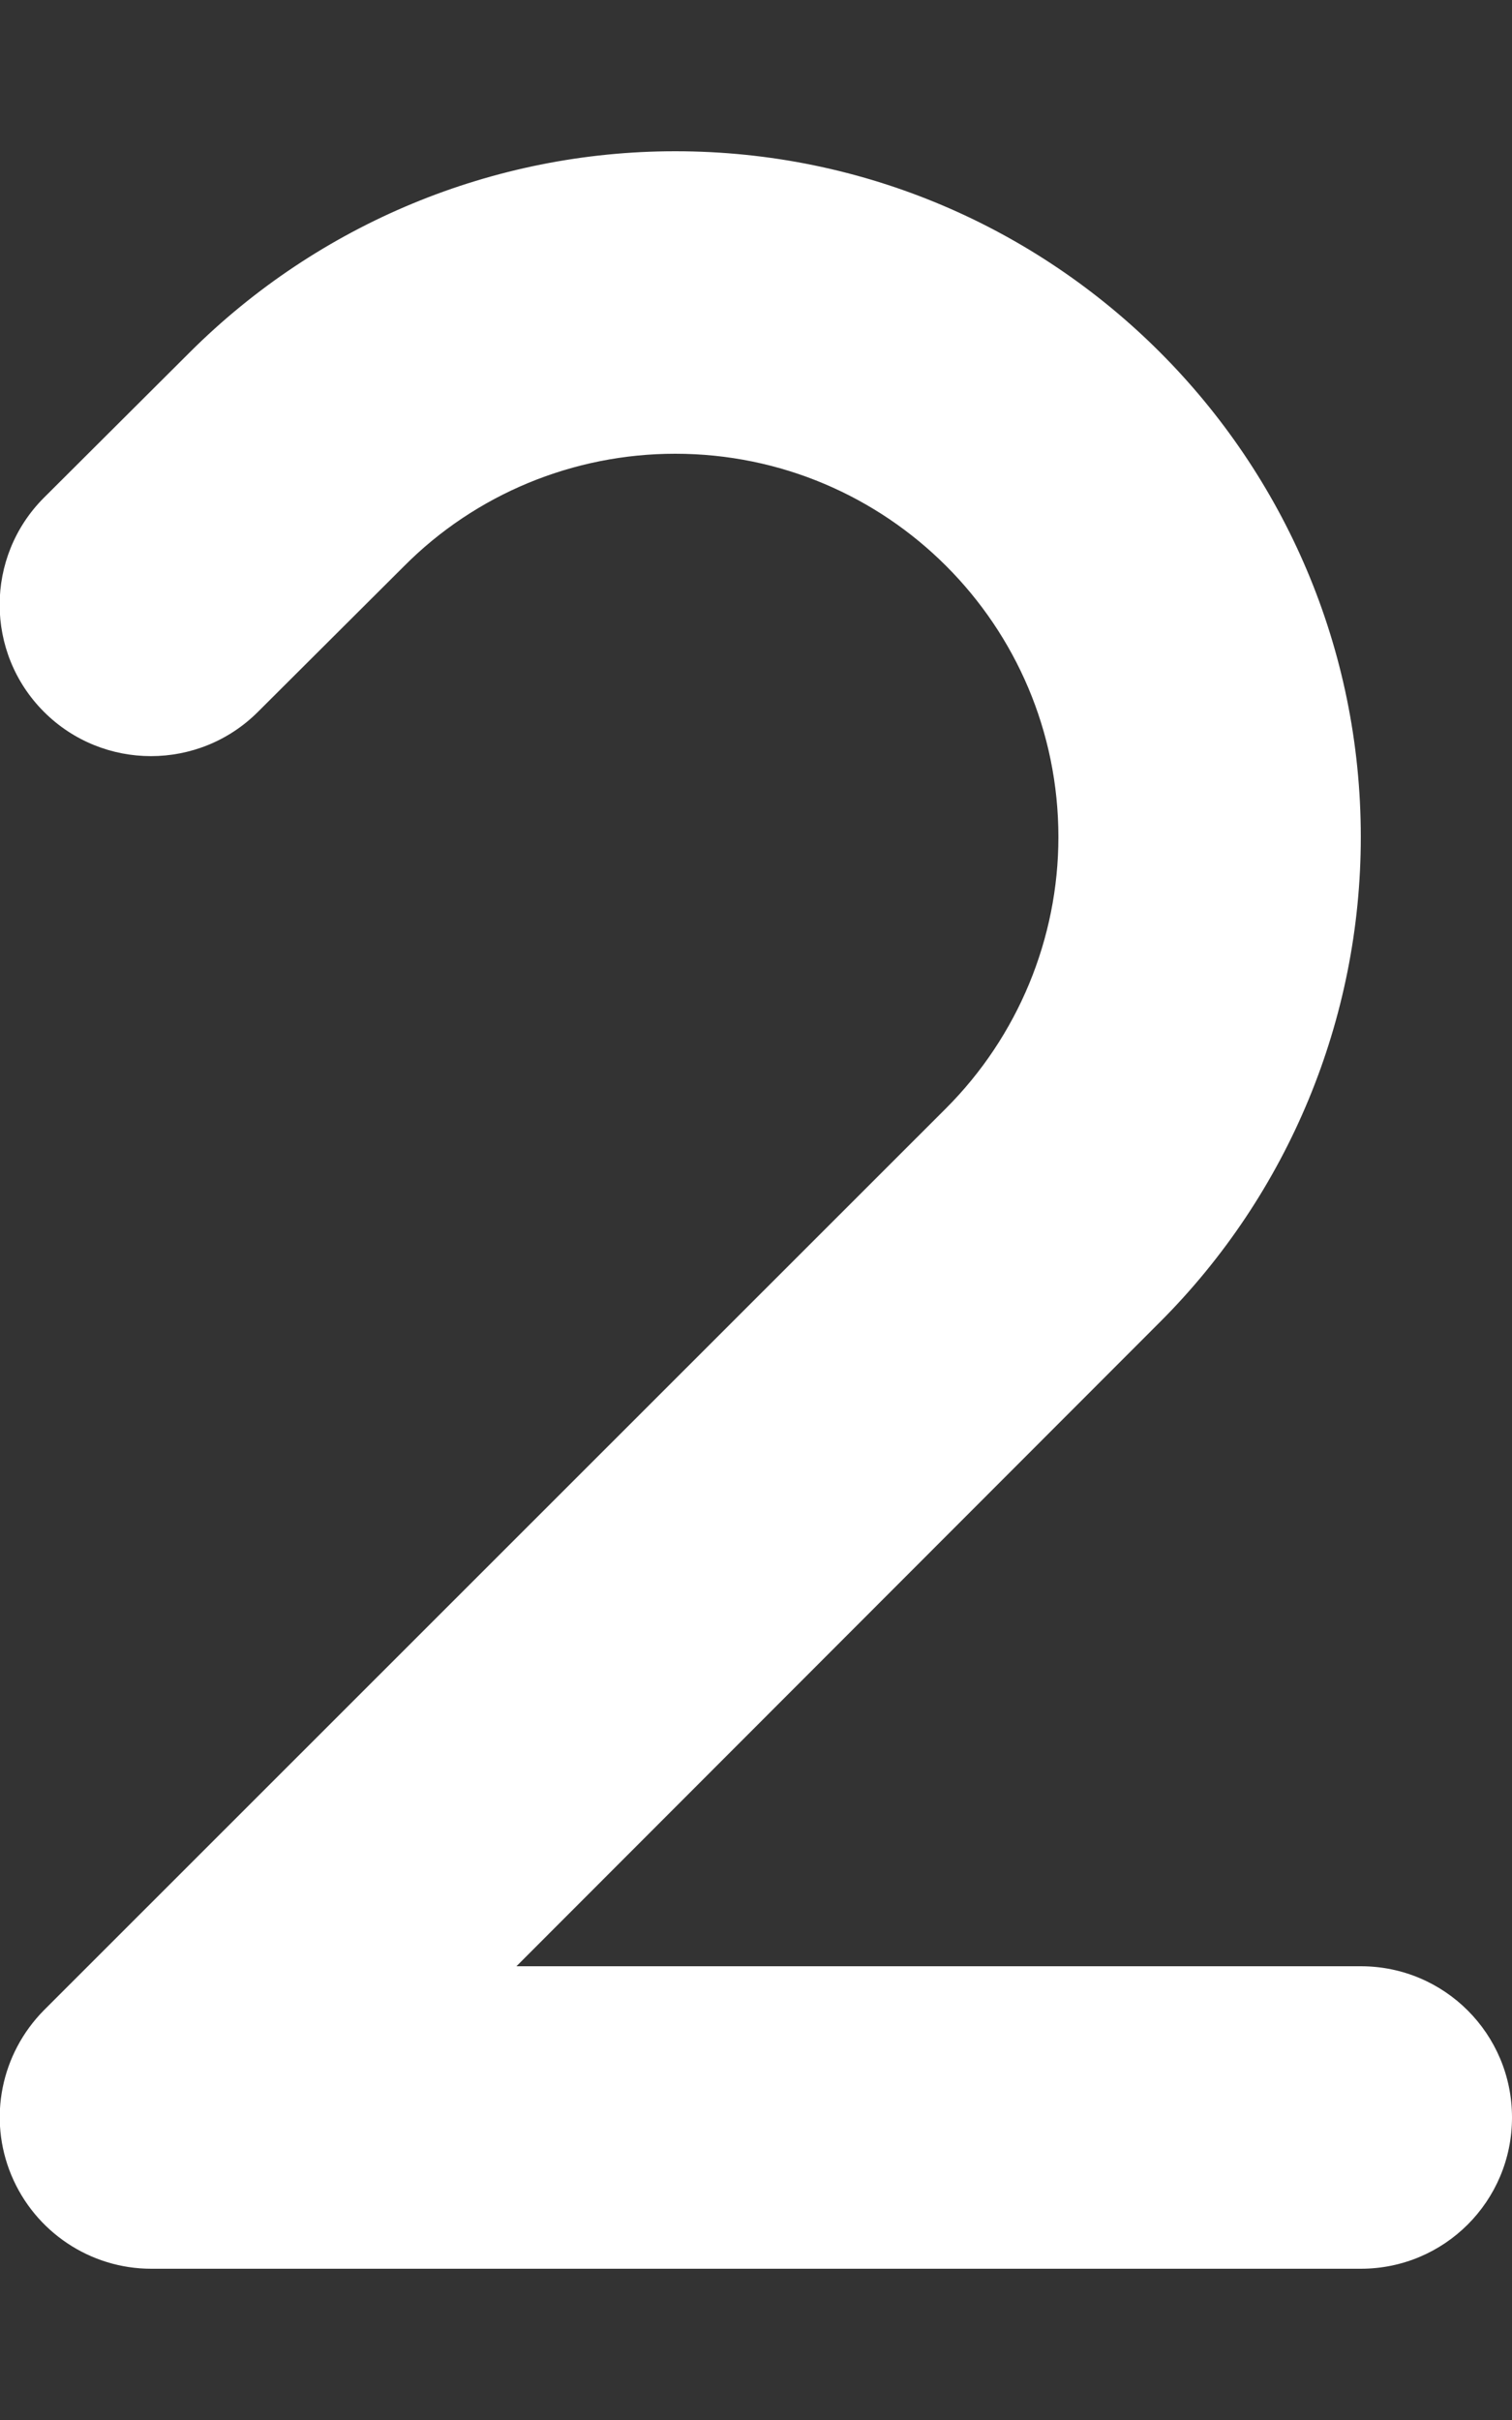
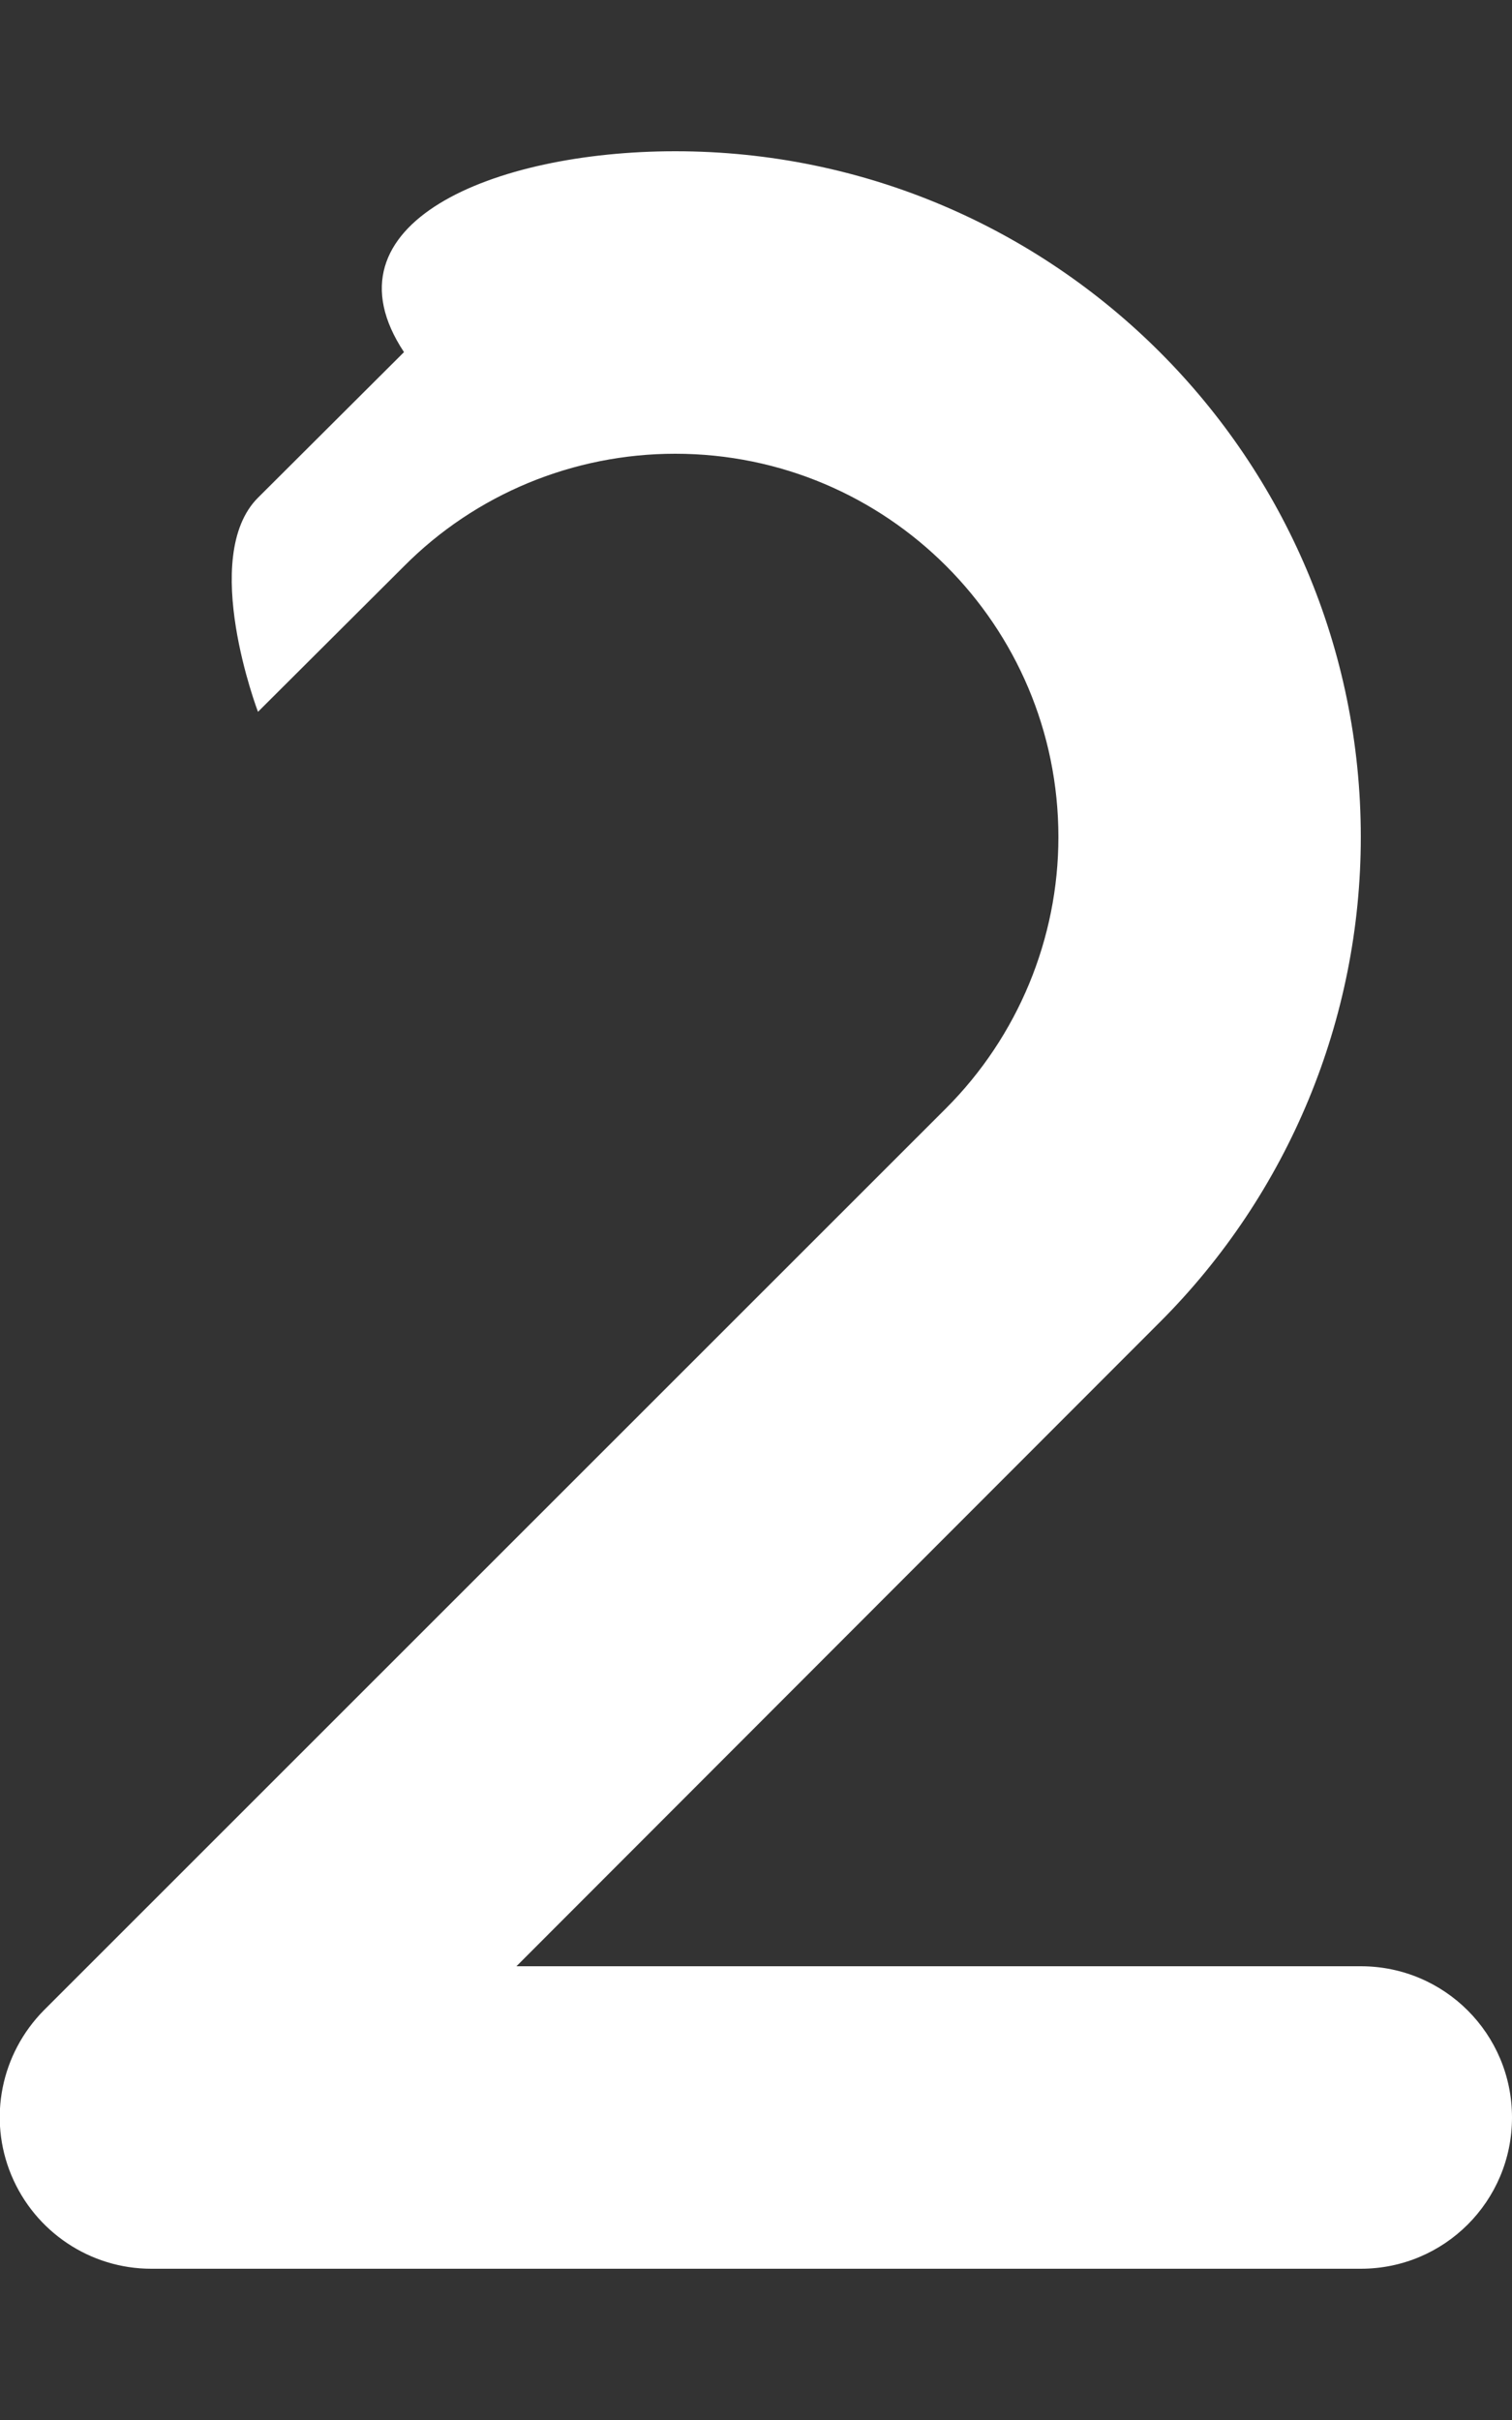
<svg xmlns="http://www.w3.org/2000/svg" version="1.1" id="Layer_1" x="0px" y="0px" viewBox="0 0 320 512" style="enable-background:new 0 0 320 512;" xml:space="preserve">
  <rect x="0" y="0" width="320" height="512" fill="#333333" stroke="none" />
  <style type="text/css">
	.st0{fill:#FFFFFF;}
</style>
-   <path class="st0" d="M142.9,96c-21.5,0-42.2,8.5-57.4,23.8l-30.9,30.8c-12.5,12.5-32.8,12.5-45.3,0s-12.5-32.8,0-45.3l30.9-30.8  C67.5,47.3,104.4,32,142.9,32C223,32,288,97,288,177.1c0,38.5-15.3,75.4-42.5,102.6L109.3,416H288c17.7,0,32,14.3,32,32  s-14.3,32-32,32H32c-12.9,0-24.6-7.8-29.6-19.8s-2.2-25.7,6.9-34.9l190.9-190.8c15.2-15.2,23.8-35.9,23.8-57.4  C224,132.3,187.7,96,142.9,96z" />
+   <path class="st0" d="M142.9,96c-21.5,0-42.2,8.5-57.4,23.8l-30.9,30.8s-12.5-32.8,0-45.3l30.9-30.8  C67.5,47.3,104.4,32,142.9,32C223,32,288,97,288,177.1c0,38.5-15.3,75.4-42.5,102.6L109.3,416H288c17.7,0,32,14.3,32,32  s-14.3,32-32,32H32c-12.9,0-24.6-7.8-29.6-19.8s-2.2-25.7,6.9-34.9l190.9-190.8c15.2-15.2,23.8-35.9,23.8-57.4  C224,132.3,187.7,96,142.9,96z" />
</svg>